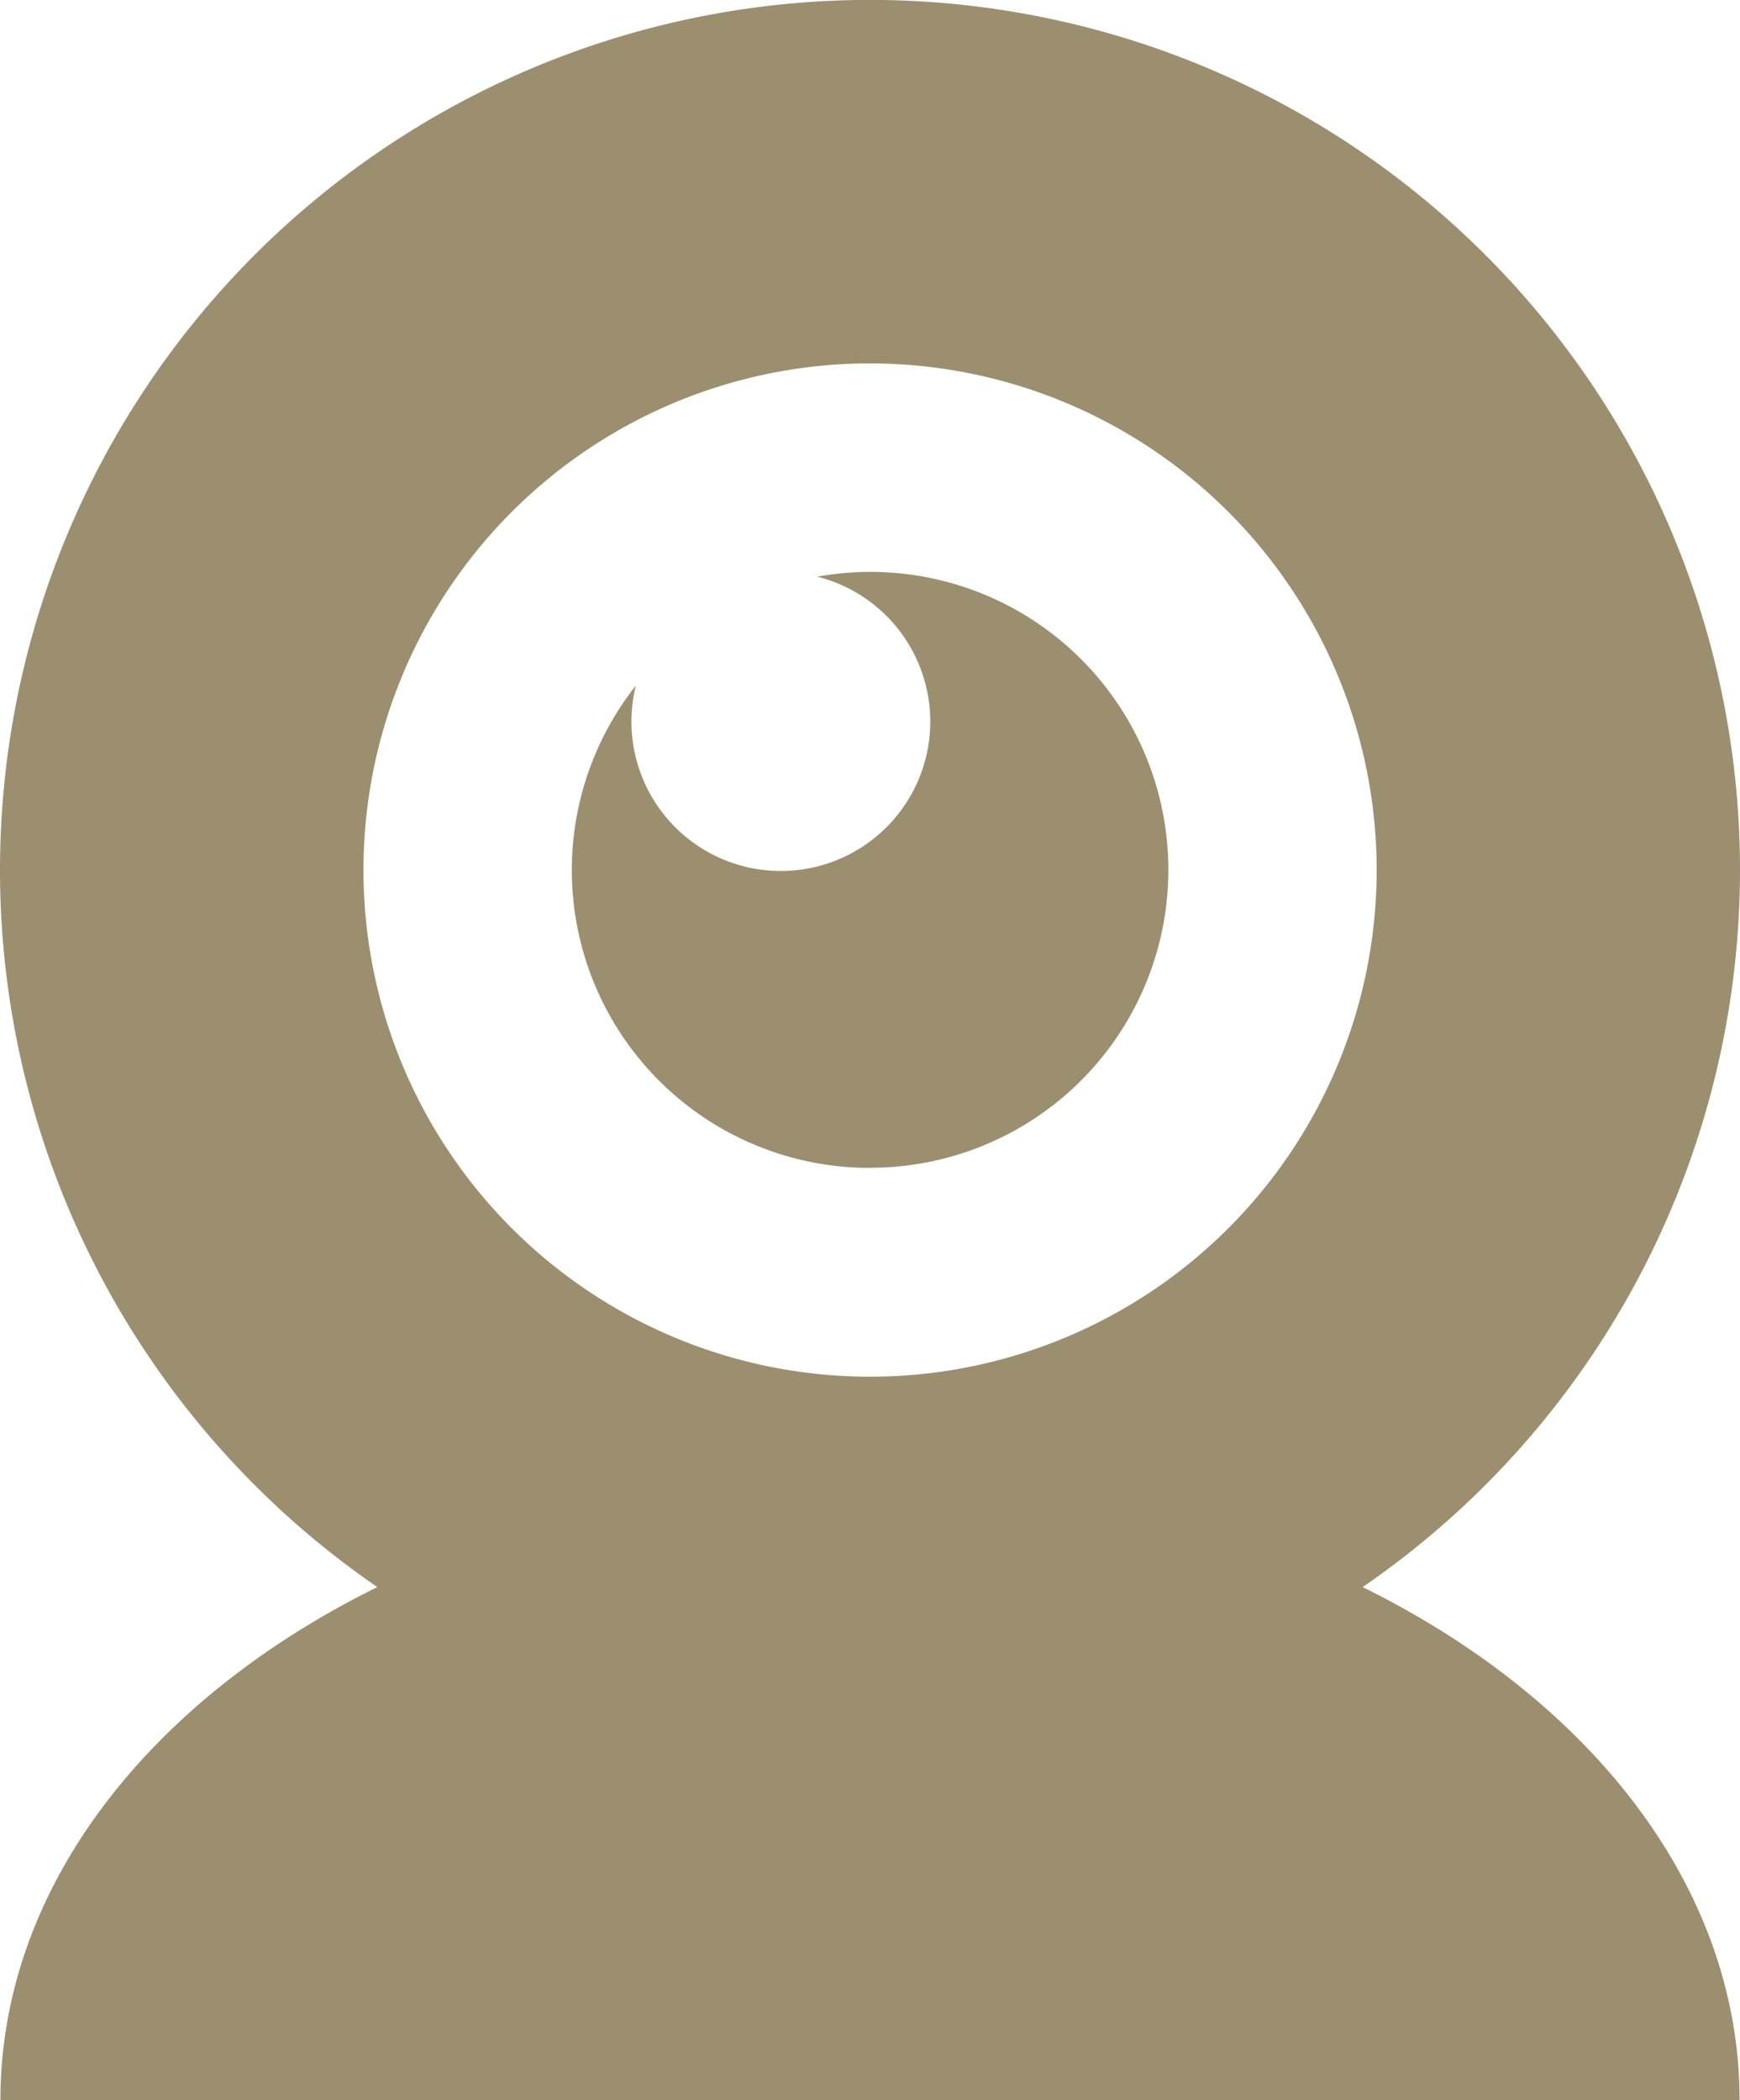
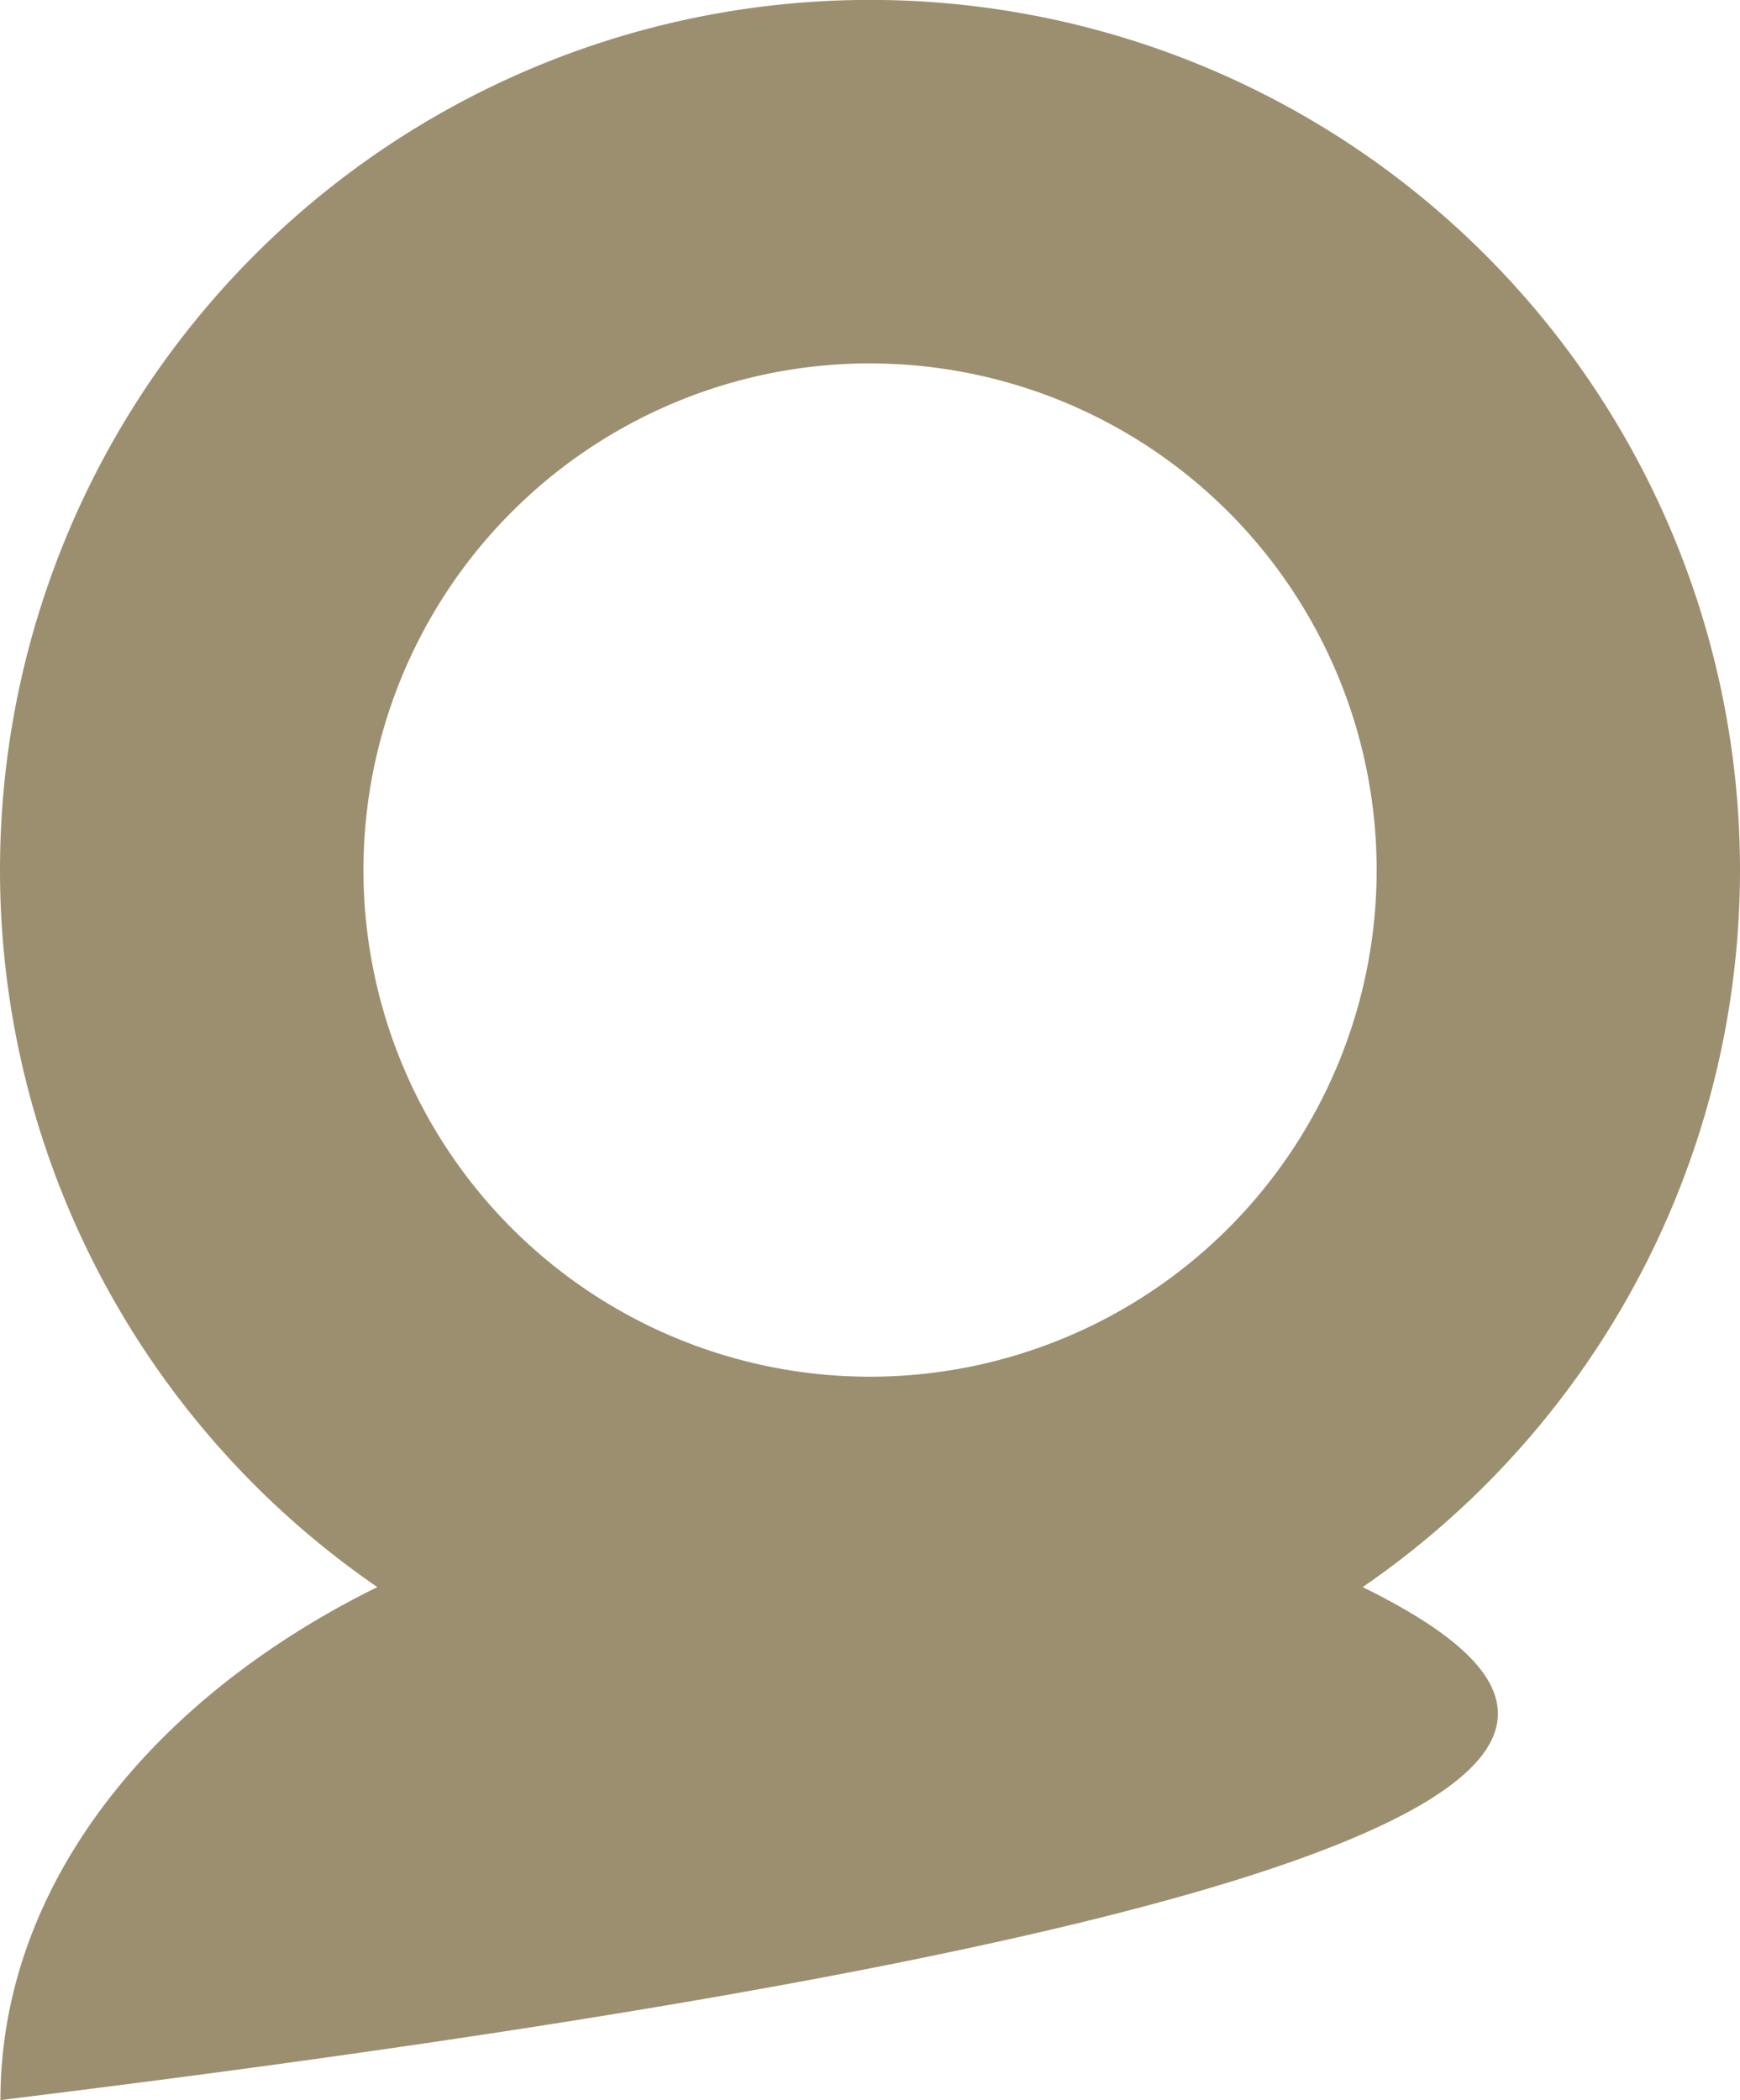
<svg xmlns="http://www.w3.org/2000/svg" width="28.766" height="34.716" viewBox="0 0 28.766 34.716">
  <g id="Groupe_1026" data-name="Groupe 1026" transform="translate(-983.077 -6941.862)">
    <g id="Internet" transform="translate(983.077 6941.862)">
-       <path id="Tracé_8" data-name="Tracé 8" d="M631.748,773.1a4.925,4.925,0,1,0-.871-9.771,2.47,2.47,0,1,1-3,1.8,4.923,4.923,0,0,0,3.867,7.973Z" transform="translate(-617.365 -753.796)" fill="#9C8F70" />
-       <path id="Tracé_9" data-name="Tracé 9" d="M641.729,781.868a14.383,14.383,0,1,0-16.29,0c-3.762,1.856-6.231,4.961-6.231,8.48H647.96C647.96,786.829,645.492,783.724,641.729,781.868Zm-8.144-20.228a8.375,8.375,0,1,1-8.375,8.375A8.376,8.376,0,0,1,633.584,761.639Z" transform="translate(-619.201 -755.632)" fill="#9C8F70" />
+       <path id="Tracé_9" data-name="Tracé 9" d="M641.729,781.868a14.383,14.383,0,1,0-16.29,0c-3.762,1.856-6.231,4.961-6.231,8.48C647.96,786.829,645.492,783.724,641.729,781.868Zm-8.144-20.228a8.375,8.375,0,1,1-8.375,8.375A8.376,8.376,0,0,1,633.584,761.639Z" transform="translate(-619.201 -755.632)" fill="#9C8F70" />
    </g>
  </g>
</svg>